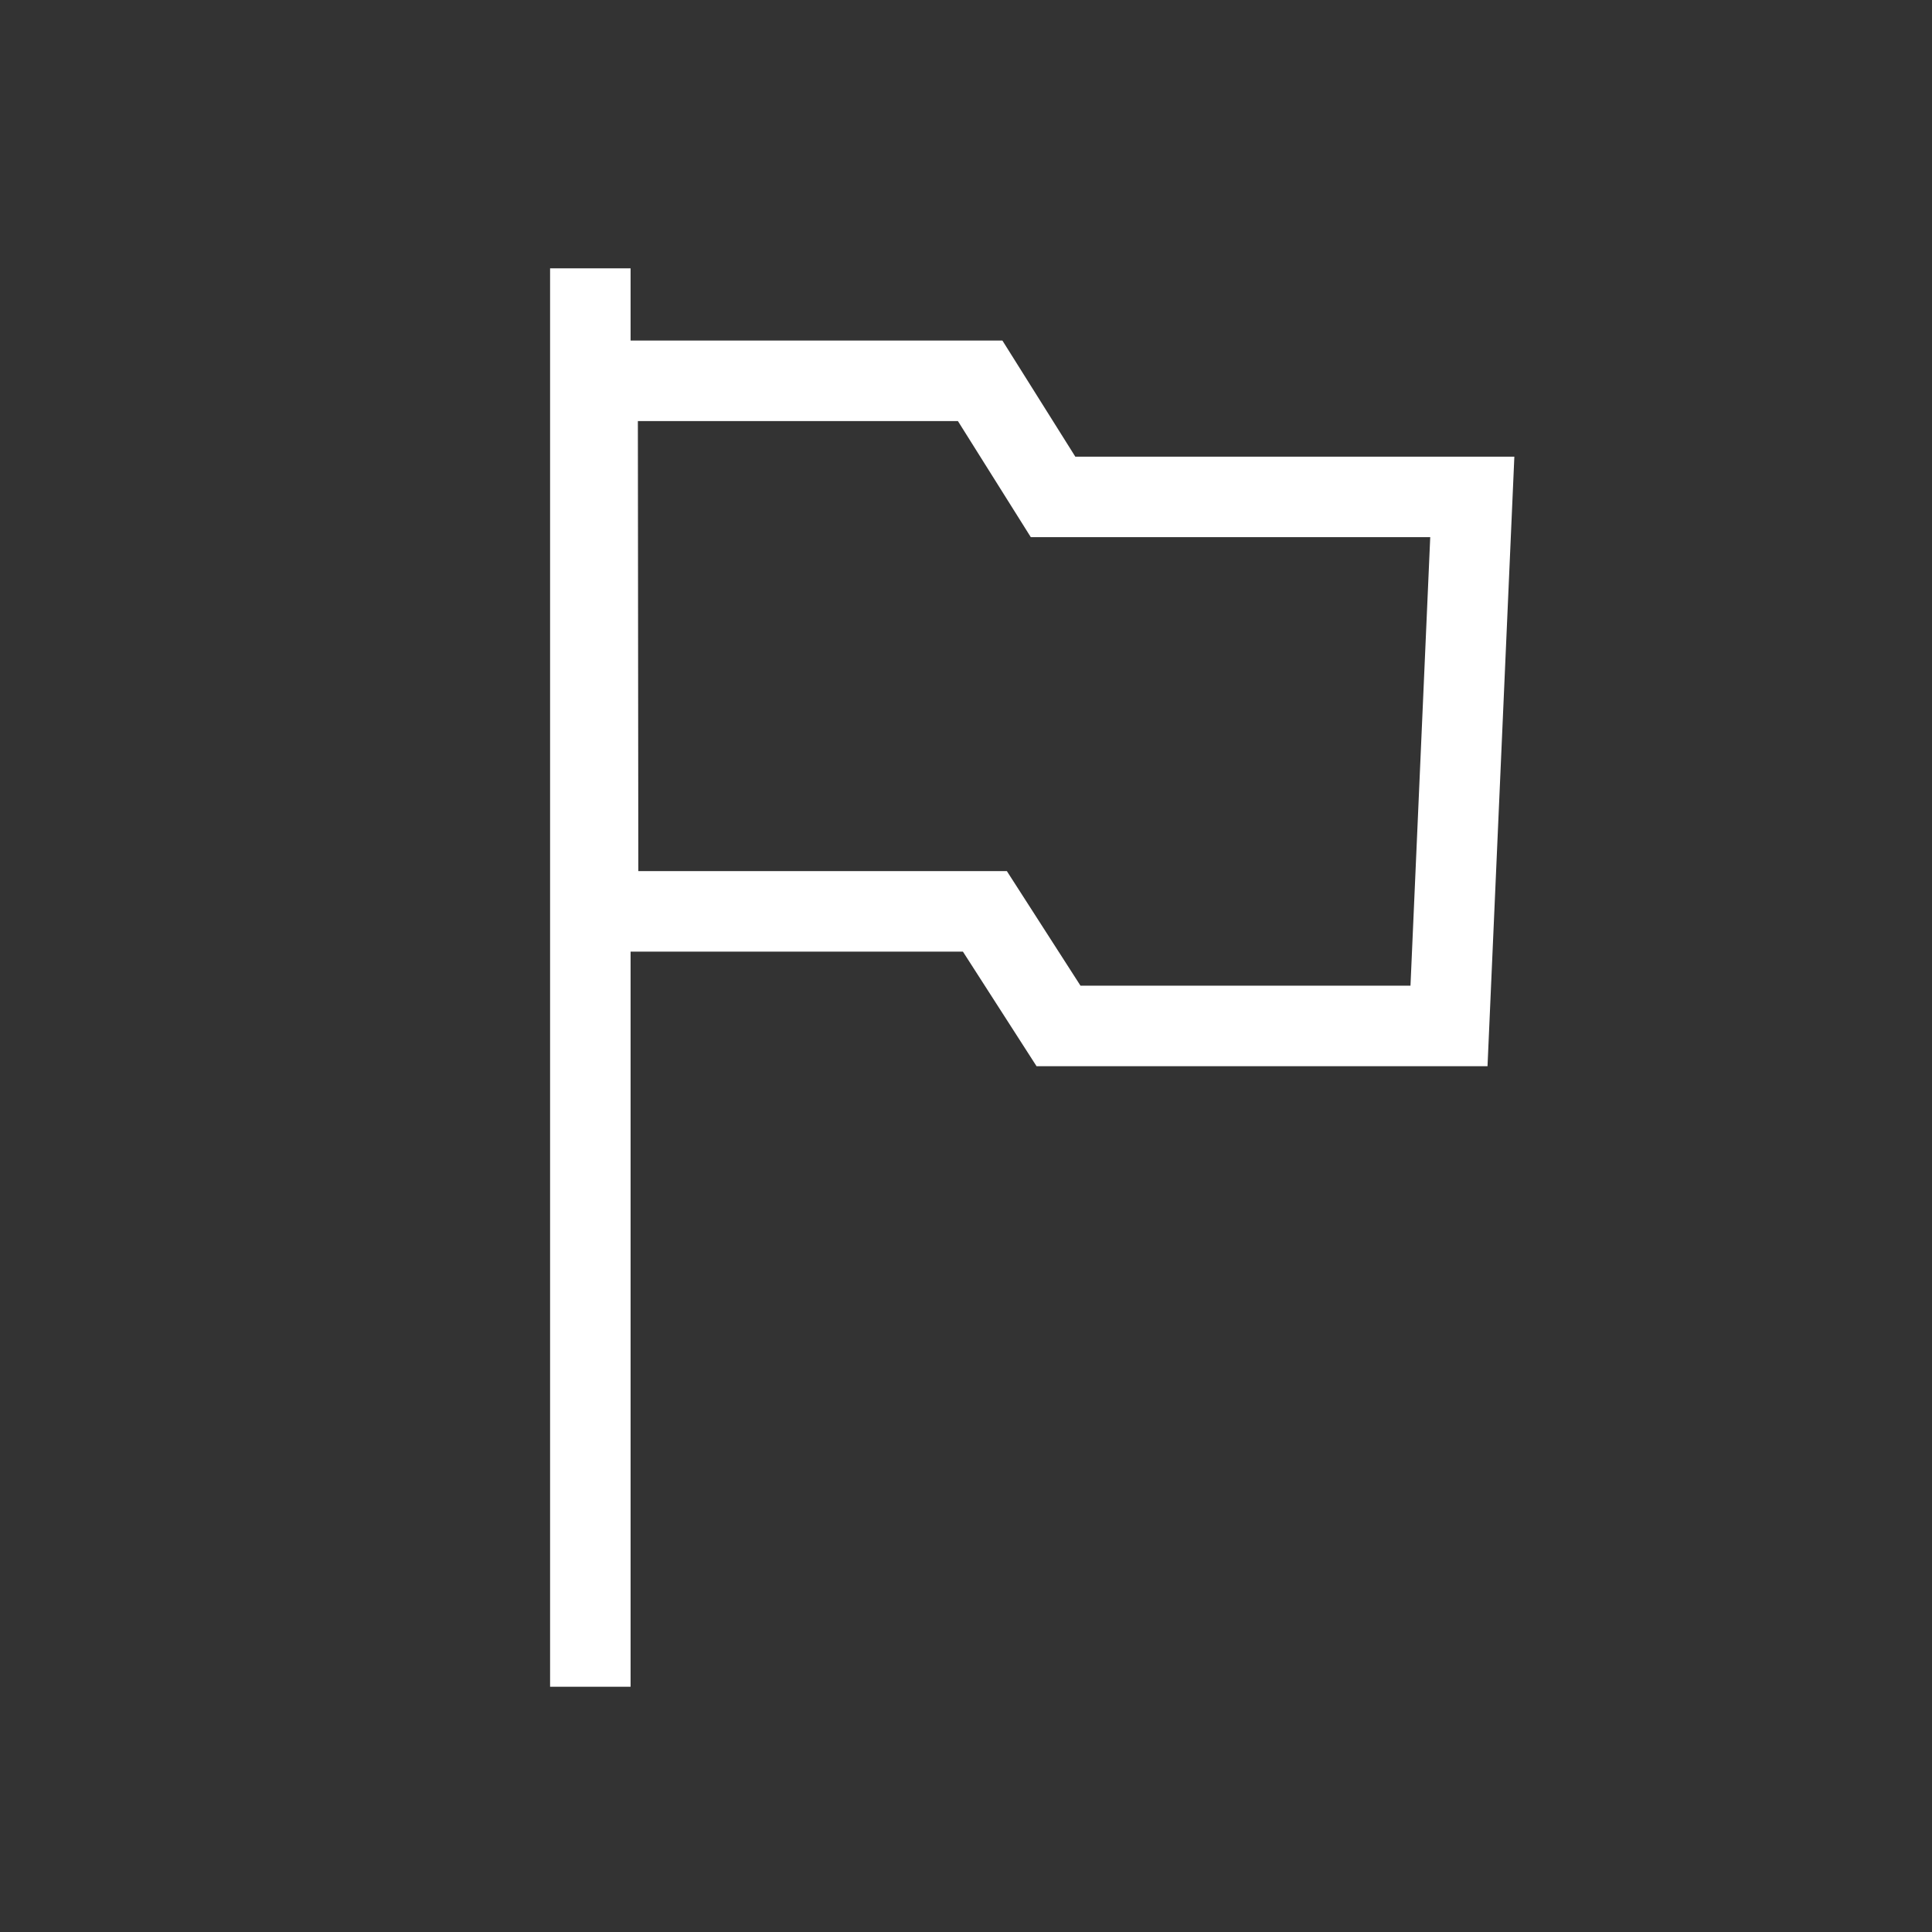
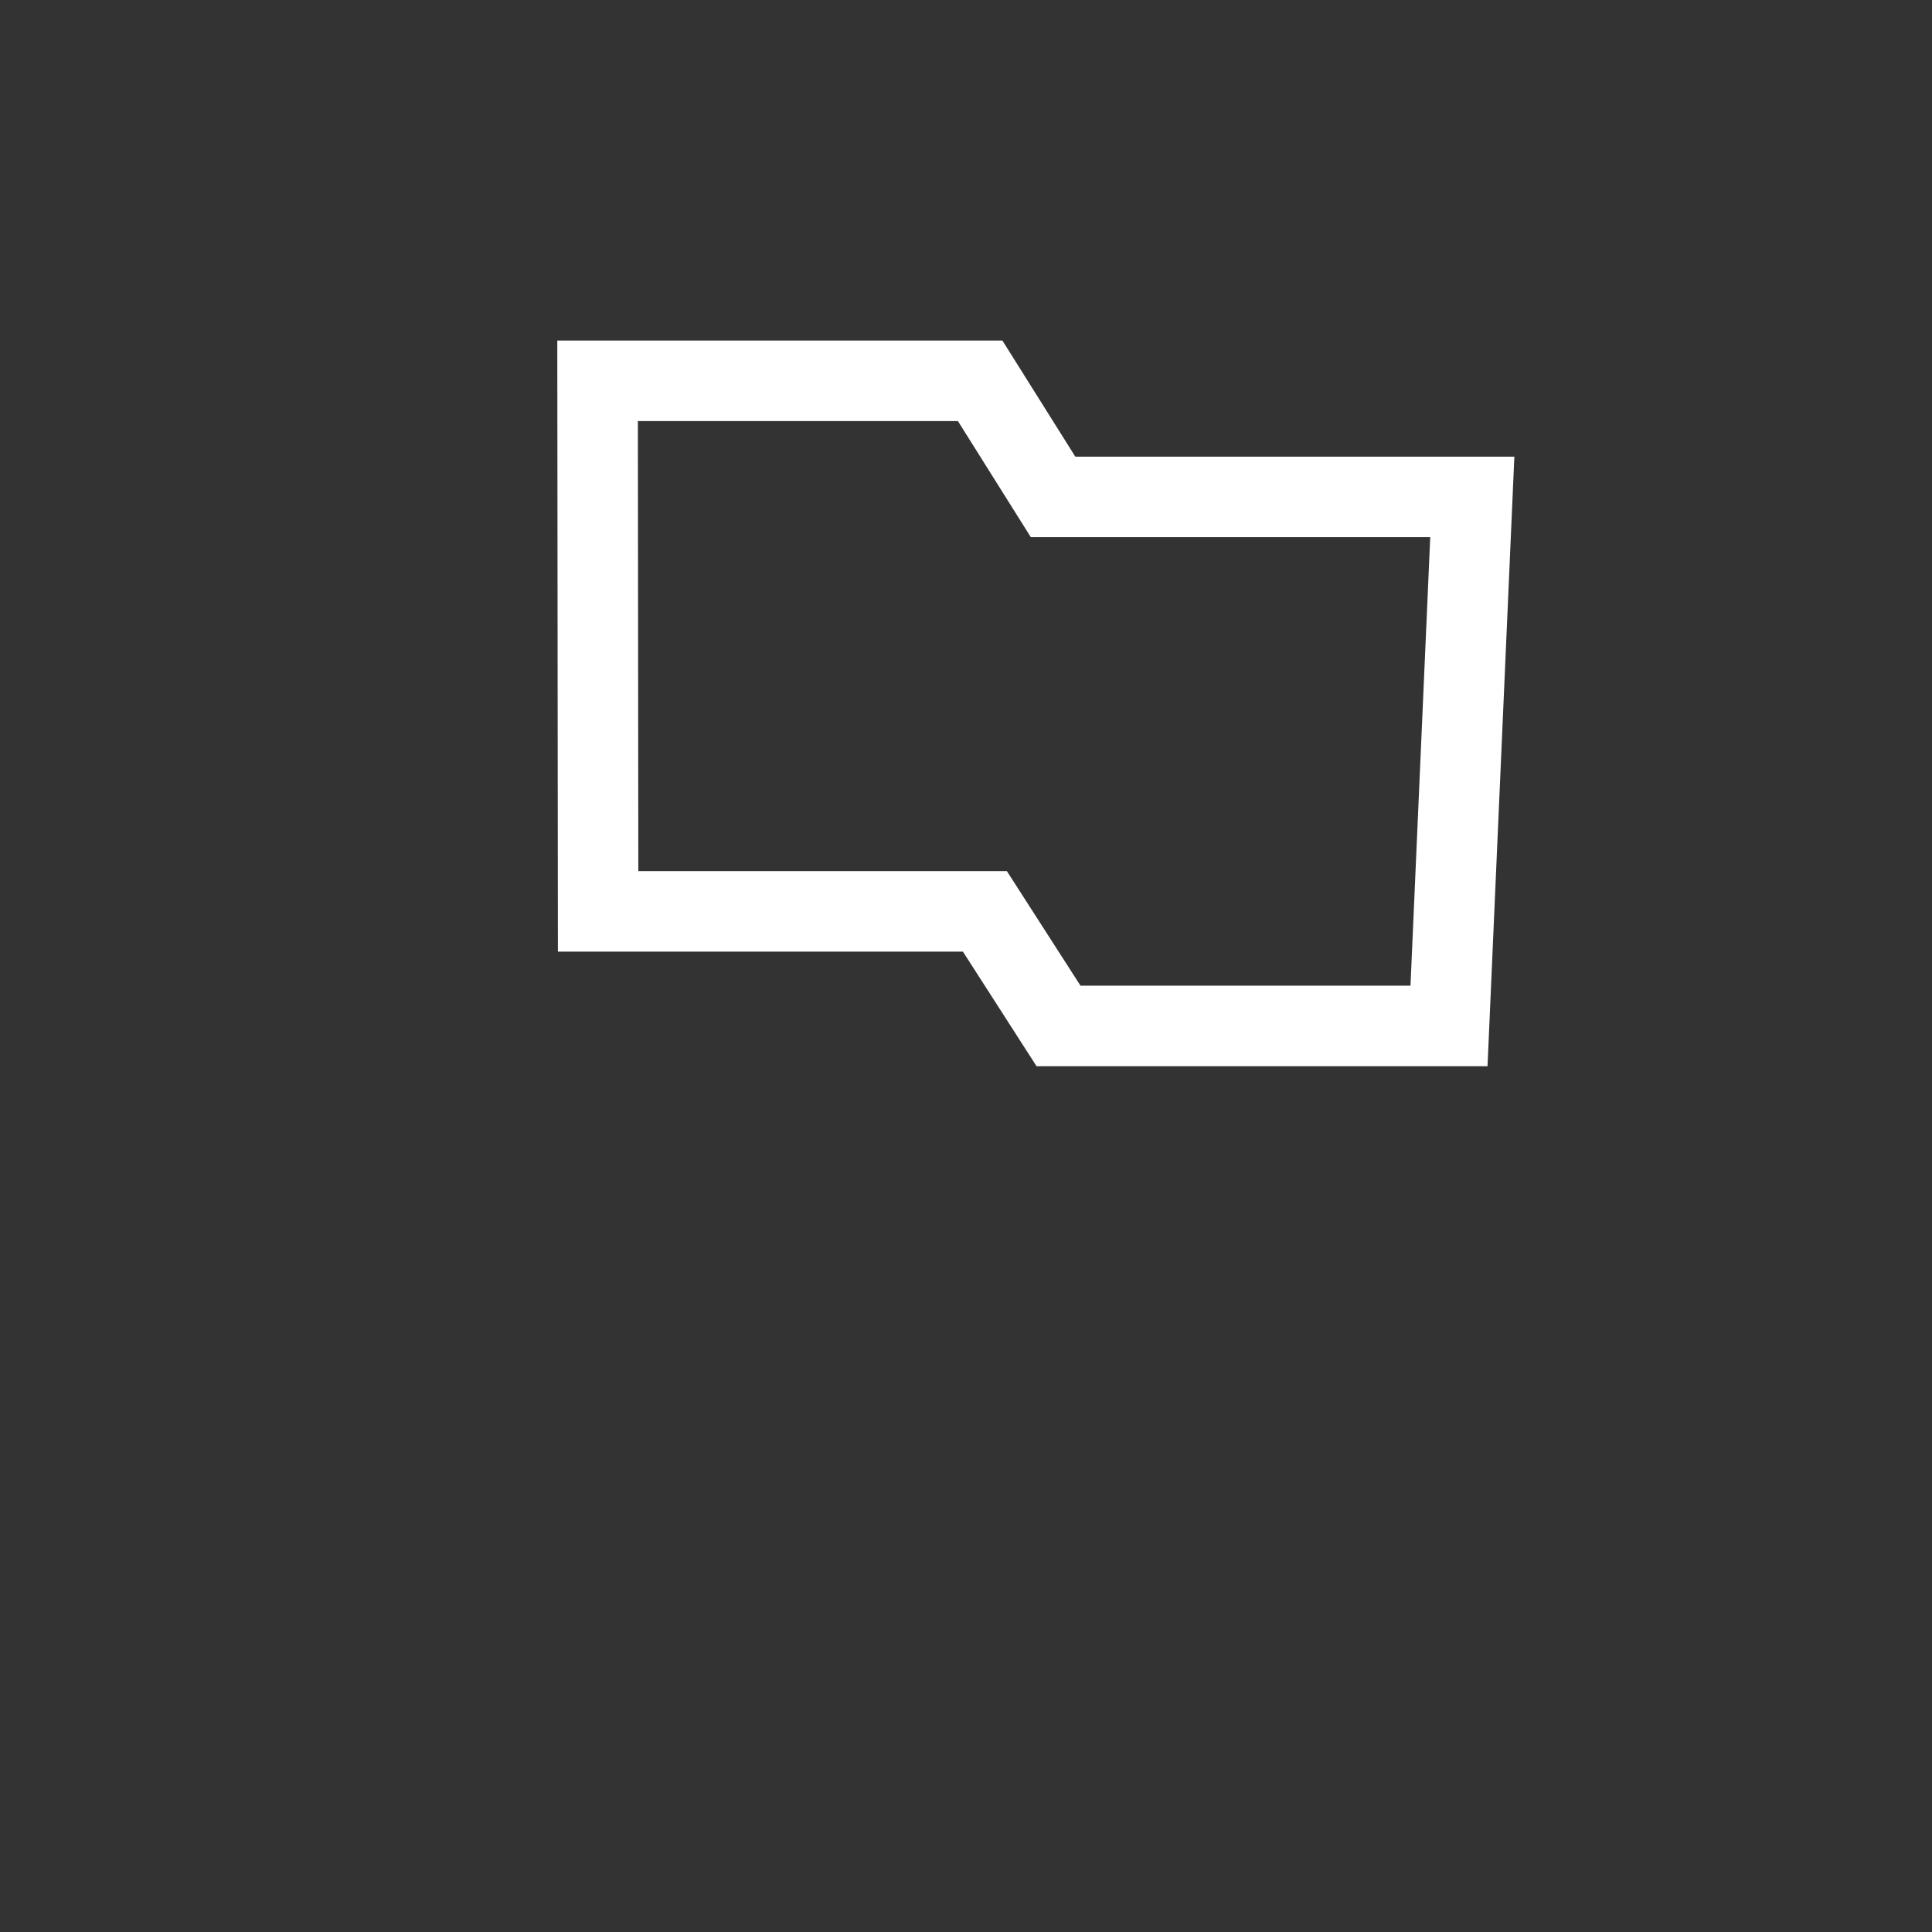
<svg xmlns="http://www.w3.org/2000/svg" width="36" height="36" viewBox="0 0 36 36" fill="none">
  <rect x="0" y="0" width="36" height="36" fill="#333333" stroke="none" />
  <path d="M18.352 16.982H11.145L11.135 7.096H18.264L19.622 9.259H27.434L27 19.117H19.724L18.352 16.982Z" stroke="white" stroke-width="1.5" />
-   <path d="M11 5V31.43" stroke="white" stroke-width="1.5" />
</svg>